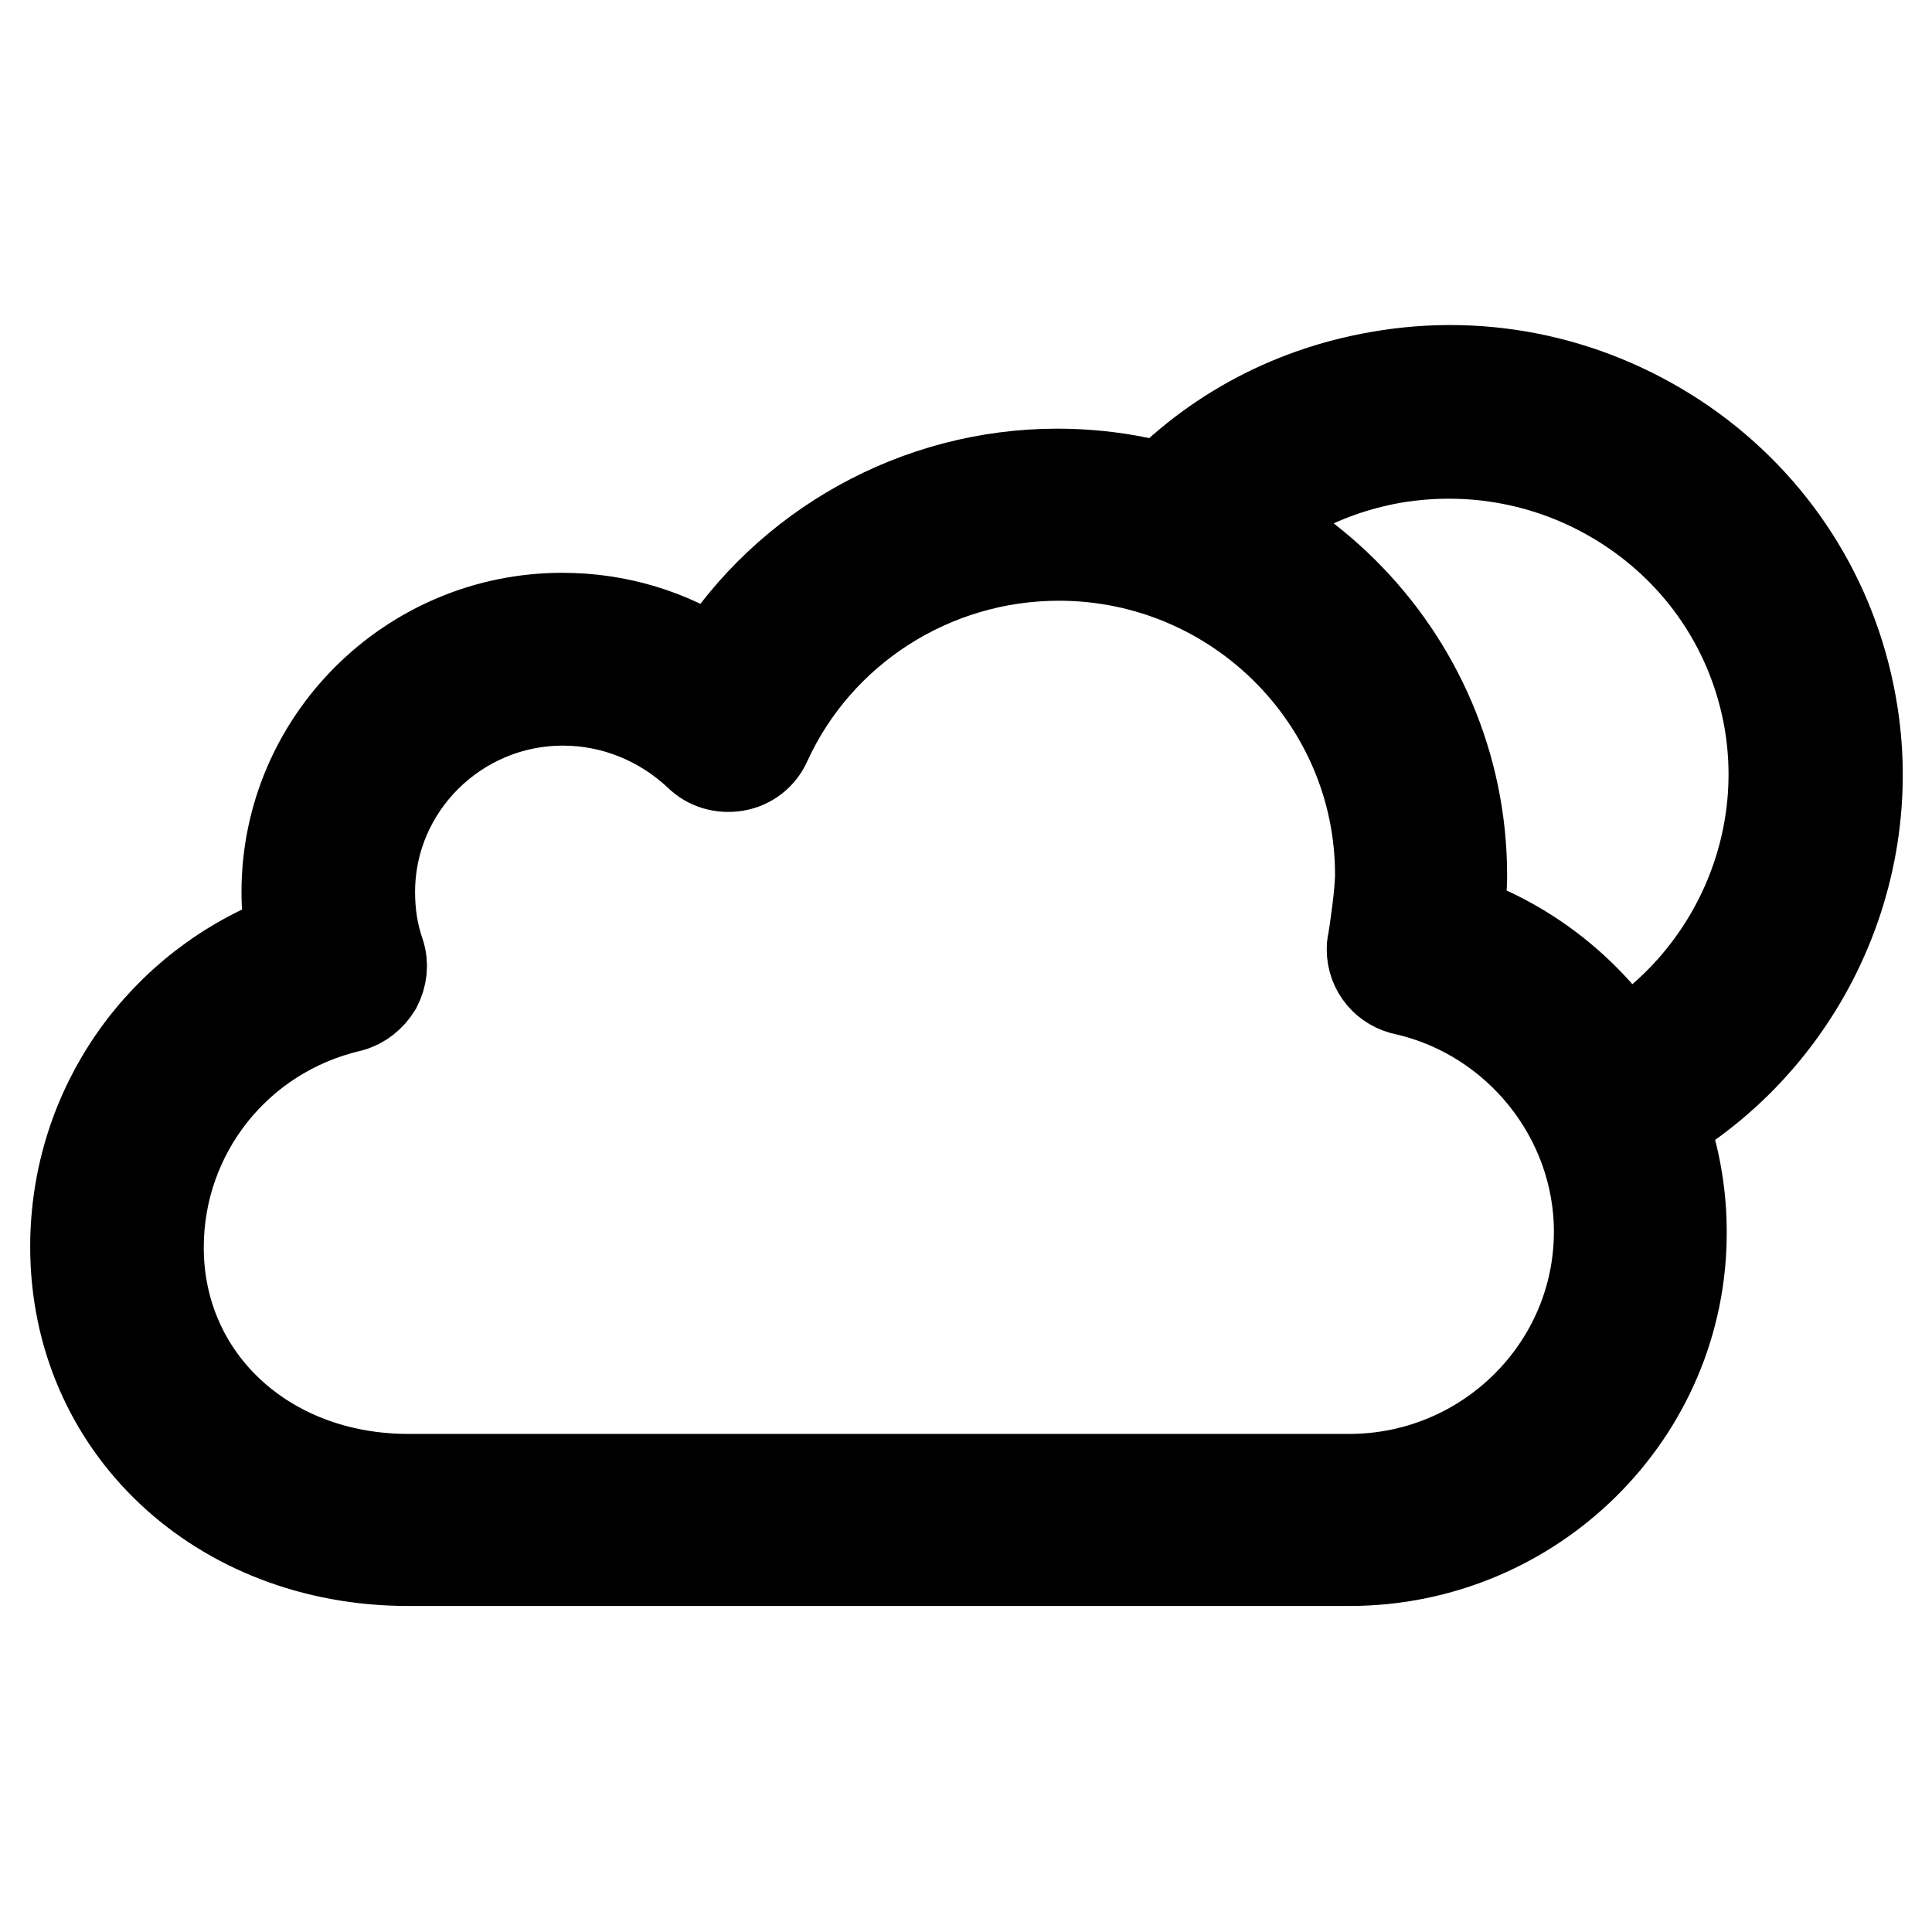
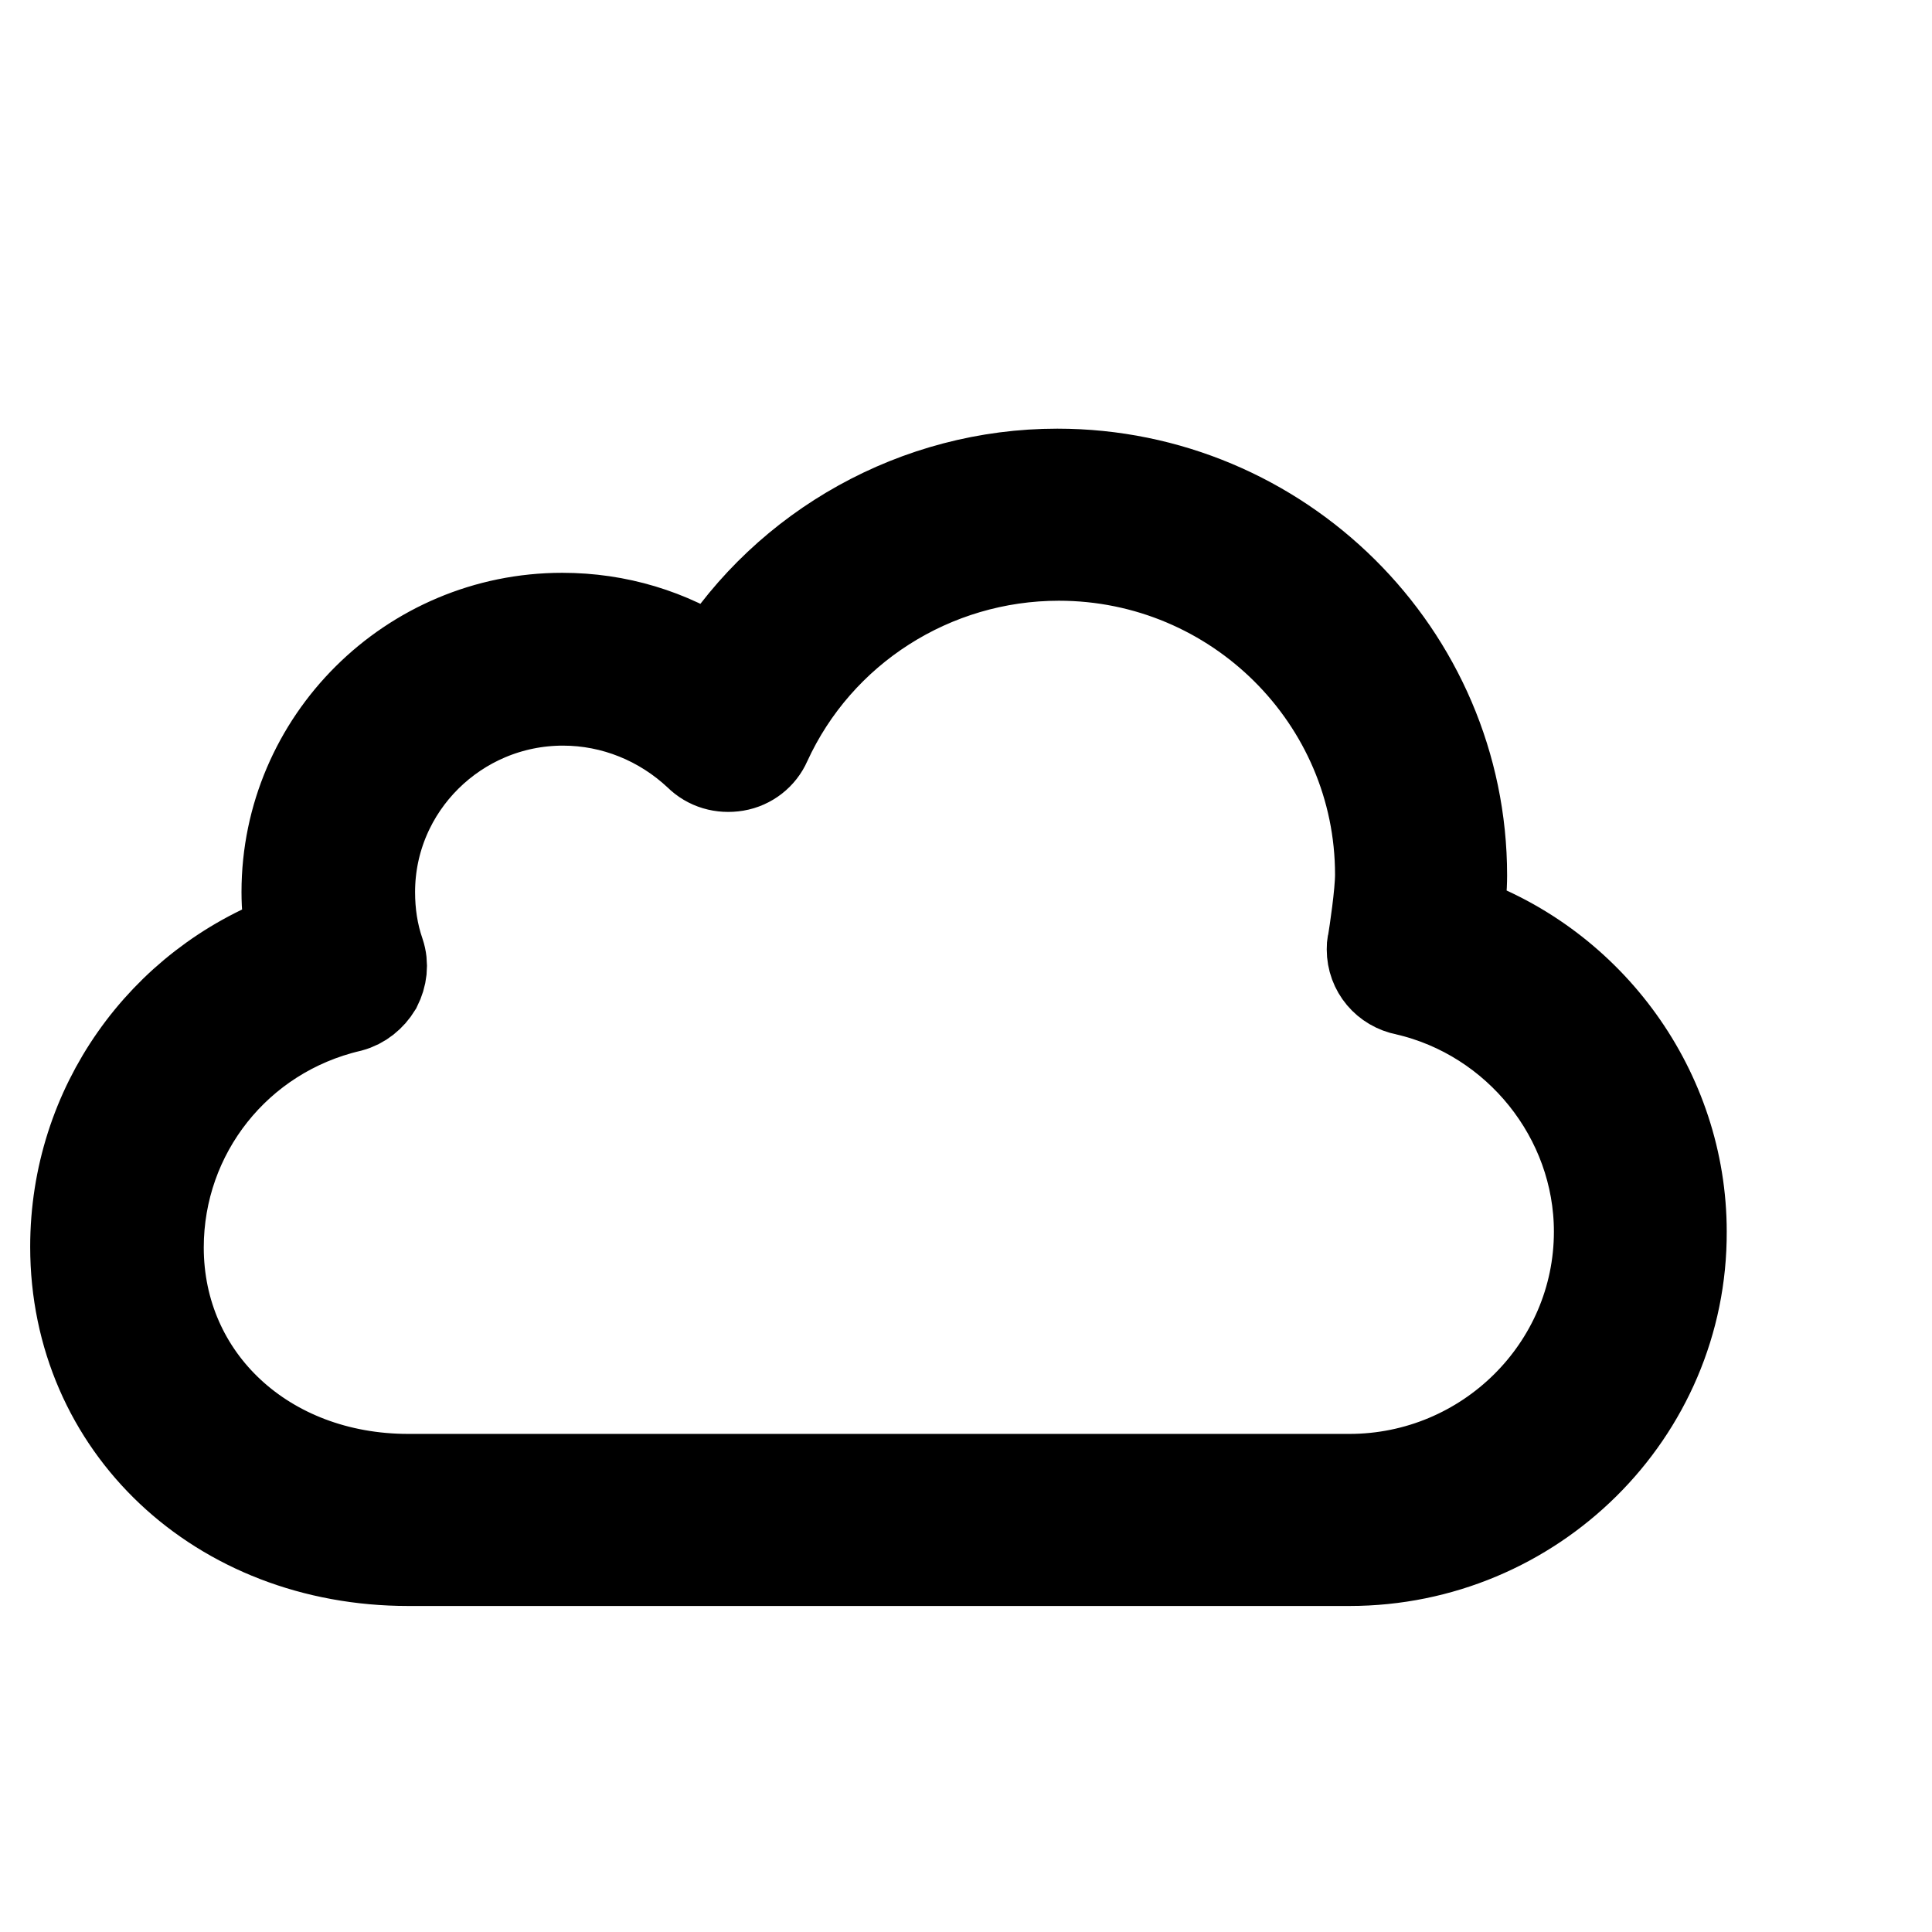
<svg xmlns="http://www.w3.org/2000/svg" version="1.1" x="0px" y="0px" viewBox="0 0 256 256" enable-background="new 0 0 256 256" xml:space="preserve">
  <g>
    <path stroke-width="12" fill-opacity="0" stroke="#000000" d="M178.8,206.8H54.1c-25.1,0-44.1-17.9-44.1-41.6c0-18.5,11.5-34.6,28.5-40.9c-0.3-2-0.5-4.1-0.5-6.1 c0-20,16.4-36.3,36.5-36.3c7.3,0,14.2,2.1,20.1,6c9.7-15.4,26.9-25.1,45.5-25.1c29.5,0,53.6,23.9,53.6,53.2c0,1.7-0.2,3.9-0.4,5.9 c17.4,6.1,29.5,22.7,29.5,41.3C222.9,187.2,203.1,206.8,178.8,206.8L178.8,206.8z M74.6,92.8c-14.1,0-25.6,11.4-25.6,25.4 c0,2.8,0.4,5.5,1.3,8.1c0.5,1.5,0.3,3-0.4,4.4c-0.8,1.3-2,2.3-3.5,2.7c-15,3.5-25.4,16.7-25.4,31.9c0,17.5,14.2,30.7,33.1,30.7 h124.7c18.2,0,33.1-14.7,33.1-32.8c0-15.2-10.8-28.6-25.6-32c-2.6-0.5-4.5-2.7-4.5-5.4c0-0.3,0-0.6,0.1-0.9c0.2-1.2,1-6.5,1-9 c0-23.3-19.1-42.3-42.6-42.3c-16.7,0-31.9,9.7-38.8,24.8c-0.7,1.6-2.2,2.8-4,3.1c-1.8,0.3-3.6-0.2-4.9-1.5 C87.7,95.4,81.3,92.8,74.6,92.8z" />
-     <path stroke-width="12" fill-opacity="0" stroke="#000000" d="M213.3,151.5c-2,0-4-1.1-4.9-3.1c-1.3-2.7-0.2-6,2.5-7.3c17.1-8.3,26.8-27.1,23.5-45.8 c-2-11.2-8.3-21-17.7-27.5c-9.4-6.5-20.8-9-32.1-7.1c-9.6,1.7-18.1,6.4-24.6,13.6c-2,2.2-5.5,2.4-7.8,0.4c-2.3-2-2.5-5.4-0.4-7.7 c8.1-9.1,18.8-15,30.9-17.1c14.2-2.5,28.5,0.7,40.4,8.9c11.8,8.2,19.7,20.5,22.2,34.6c4.2,23.4-7.9,47.1-29.5,57.5 C215,151.3,214.1,151.5,213.3,151.5L213.3,151.5z" />
  </g>
</svg>